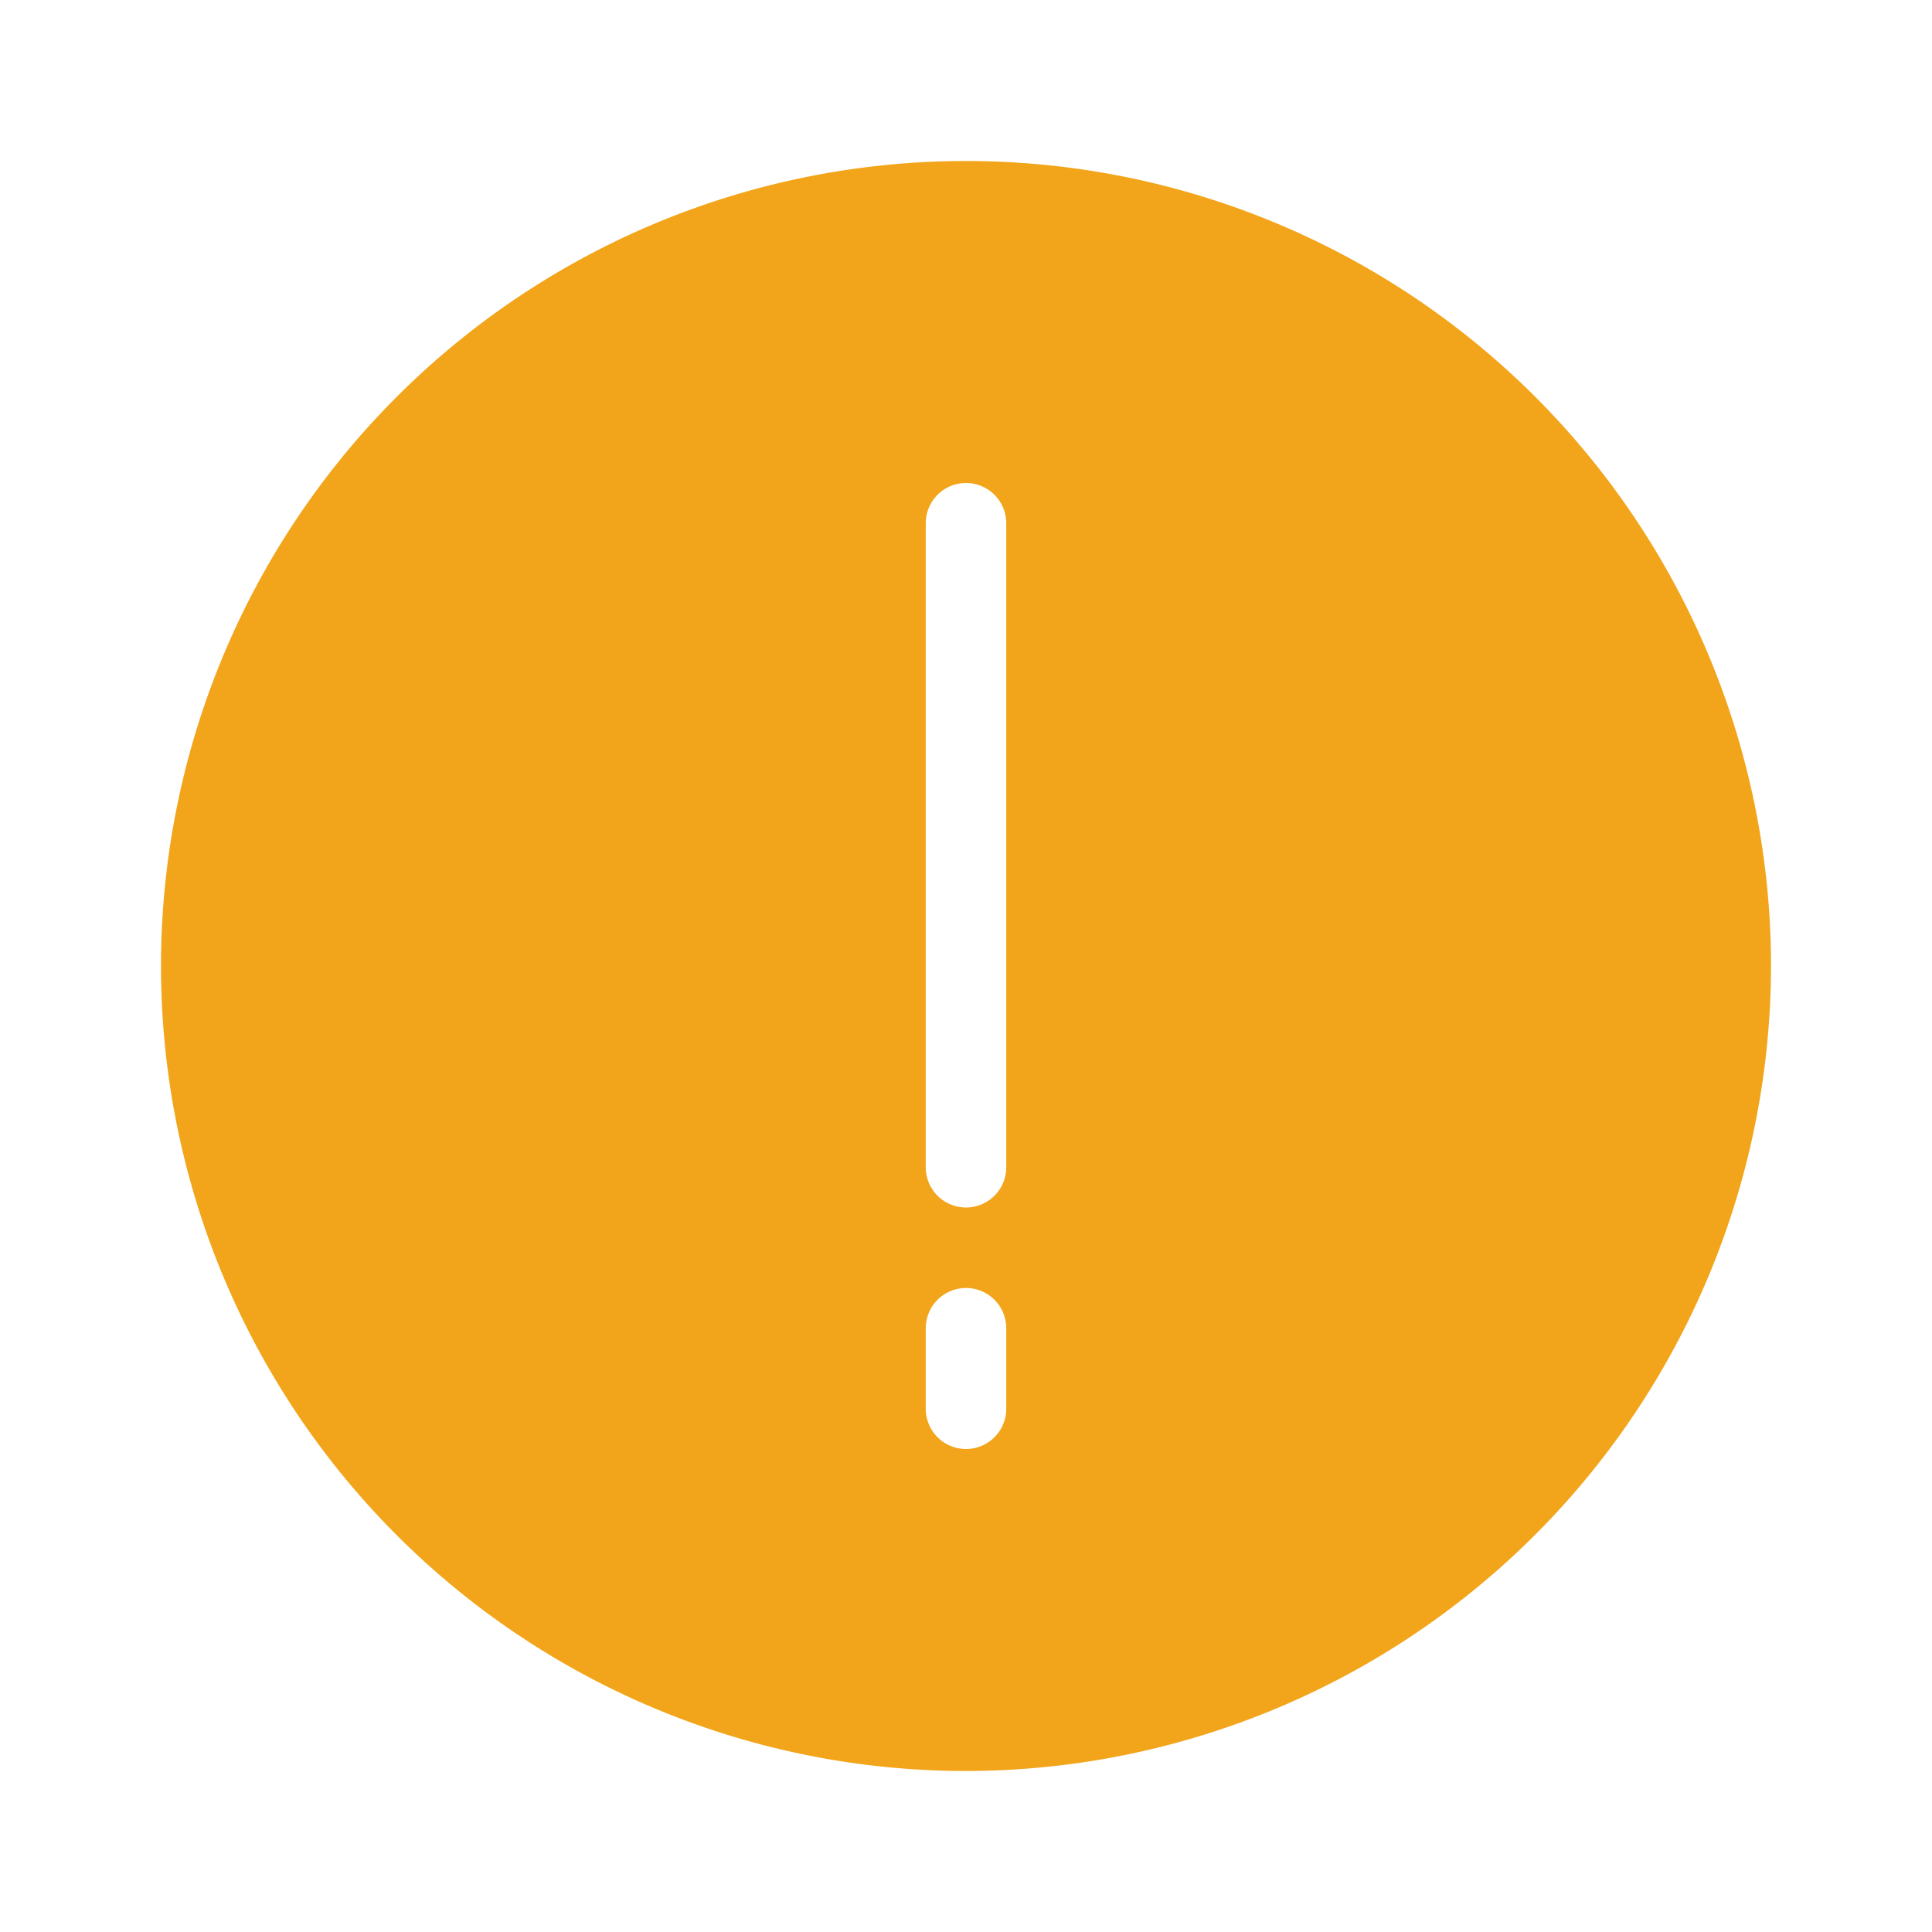
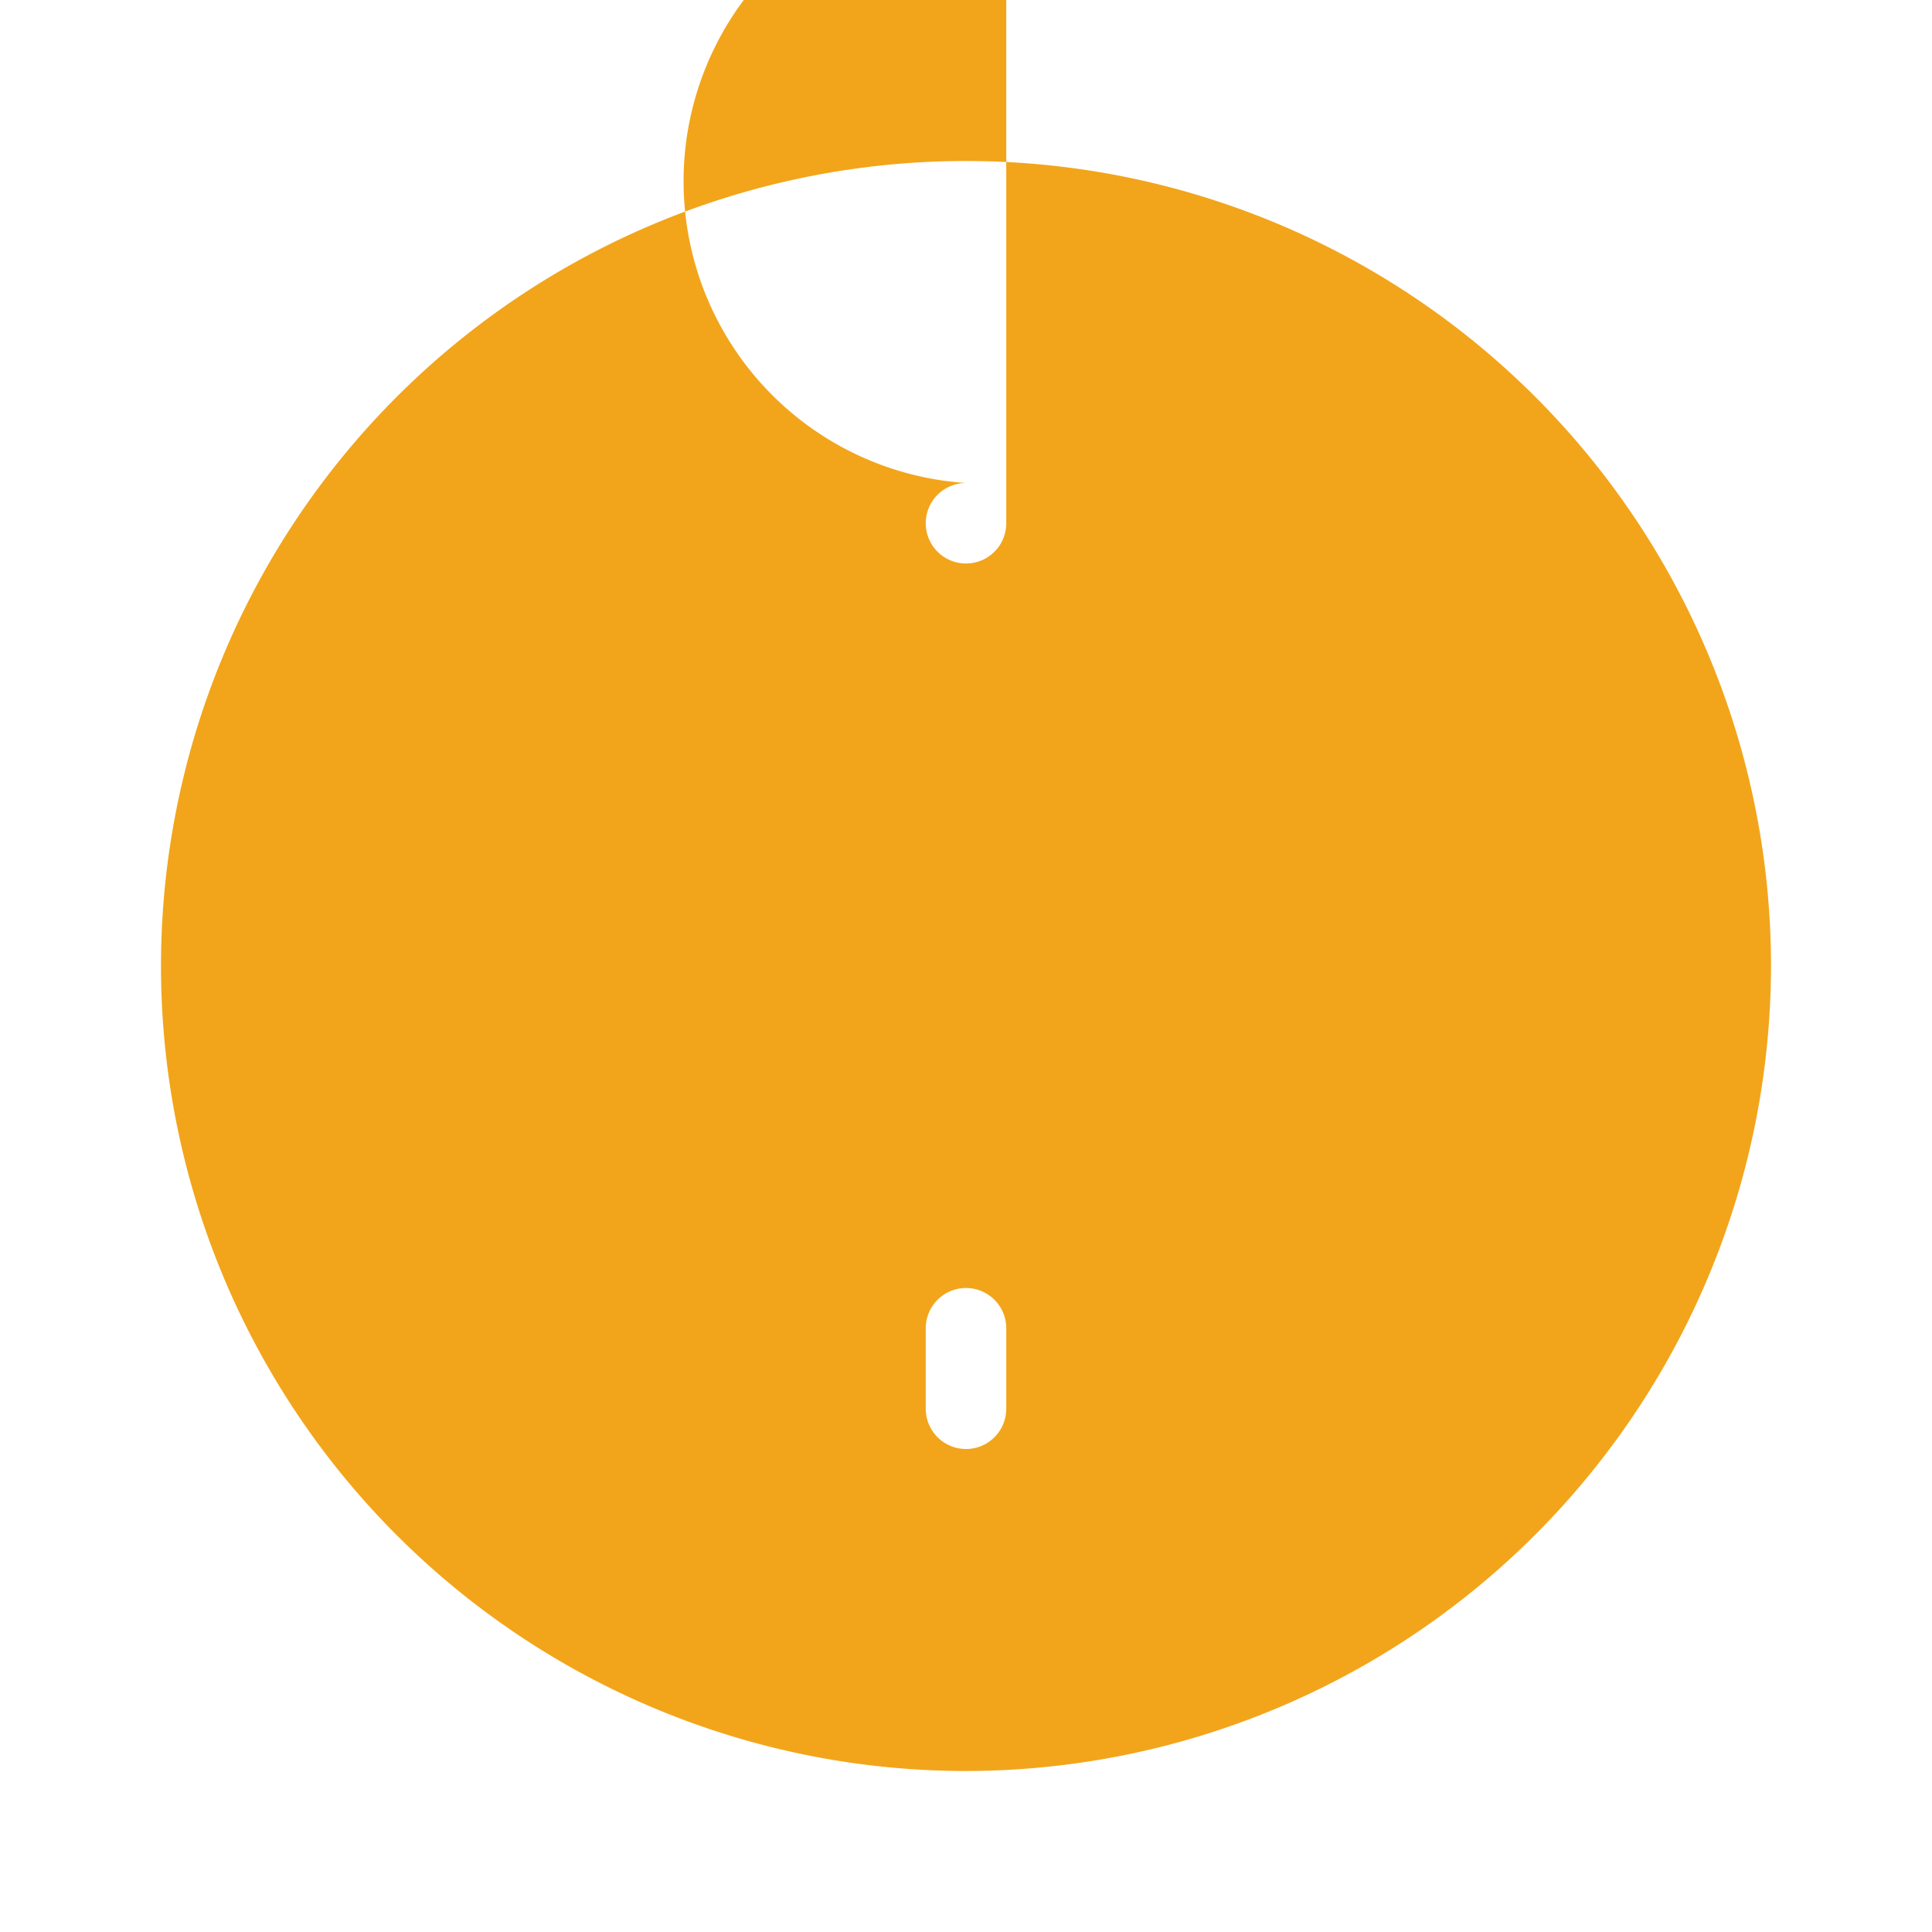
<svg xmlns="http://www.w3.org/2000/svg" id="ic_circle_attention" width="24" height="24" viewBox="0 0 24 24">
-   <rect id="Icons_Filled_ic_circle_attention_background" data-name="Icons/Filled/ic_circle_attention background" width="24" height="24" fill="none" />
-   <path id="Icon" d="M10,20A10,10,0,1,1,20,10,10.011,10.011,0,0,1,10,20Zm0-6a.5.5,0,0,0-.5.5v1a.5.5,0,1,0,1,0v-1A.5.5,0,0,0,10,14ZM10,4a.5.5,0,0,0-.5.5v8a.5.5,0,0,0,1,0v-8A.5.5,0,0,0,10,4Z" transform="translate(2 2)" fill="#f2a51a" />
+   <path id="Icon" d="M10,20A10,10,0,1,1,20,10,10.011,10.011,0,0,1,10,20Zm0-6a.5.5,0,0,0-.5.5v1a.5.5,0,1,0,1,0v-1A.5.5,0,0,0,10,14ZM10,4a.5.5,0,0,0-.5.5a.5.5,0,0,0,1,0v-8A.5.5,0,0,0,10,4Z" transform="translate(2 2)" fill="#f2a51a" />
</svg>